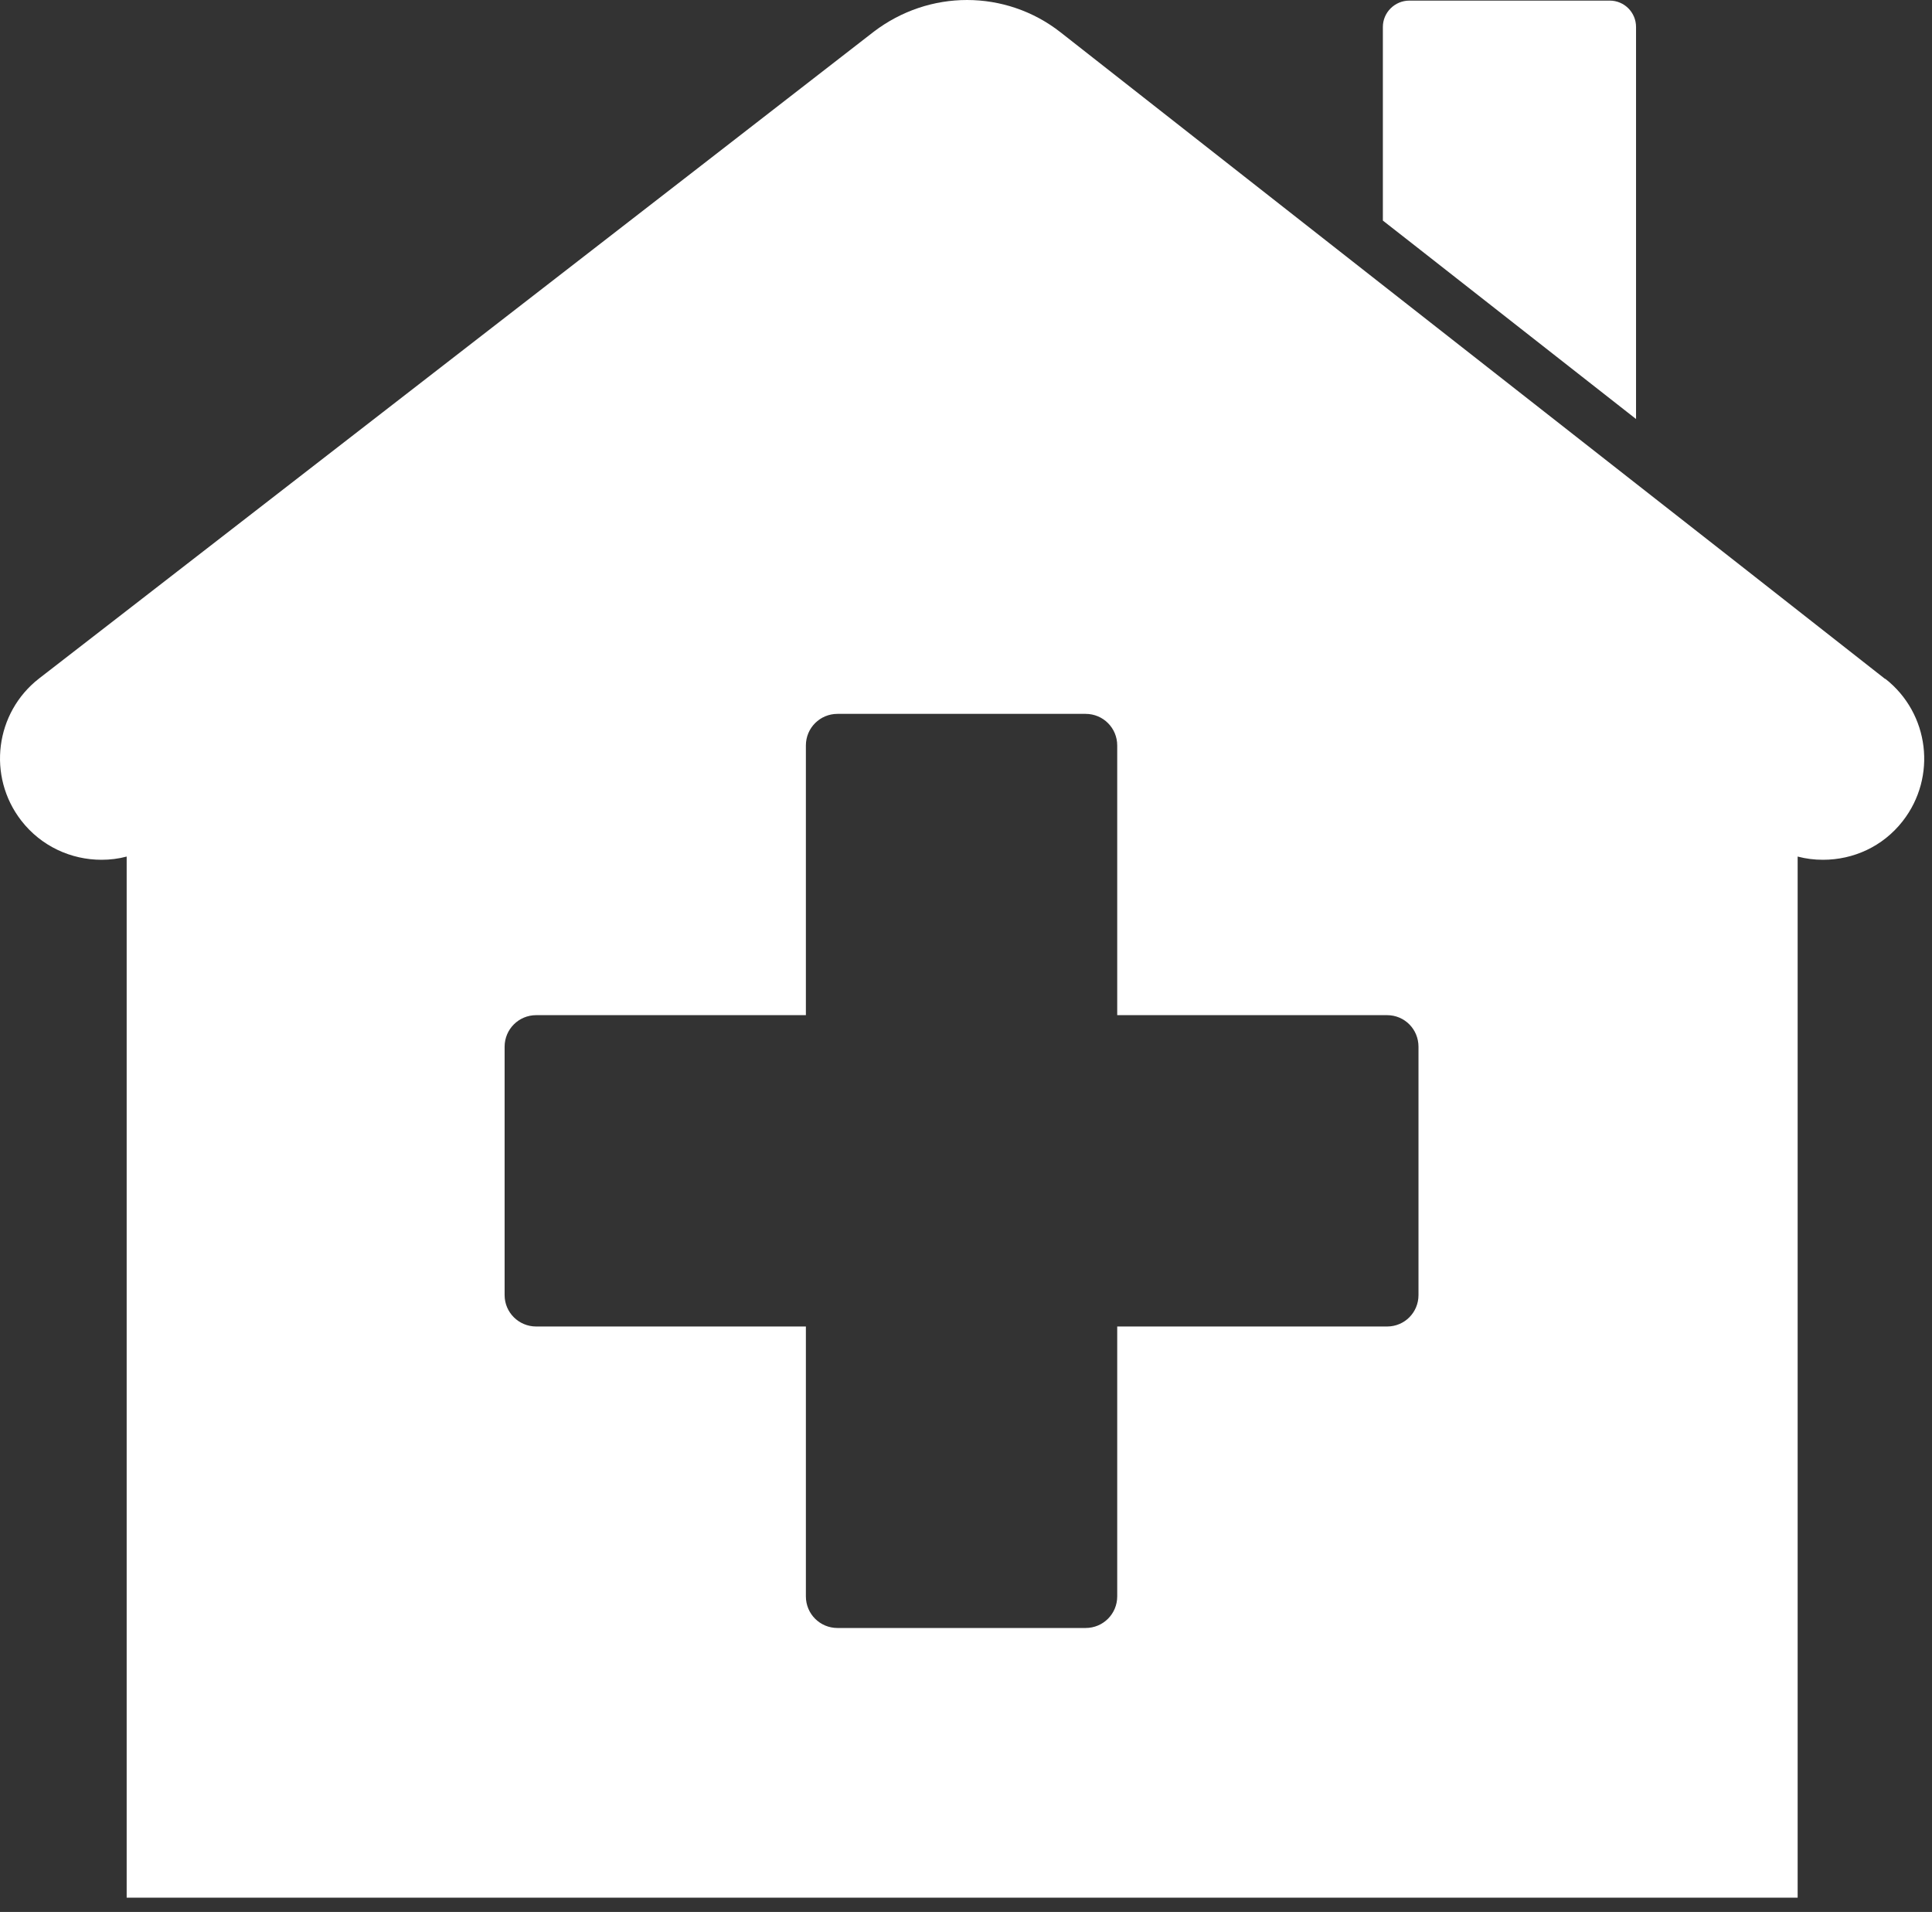
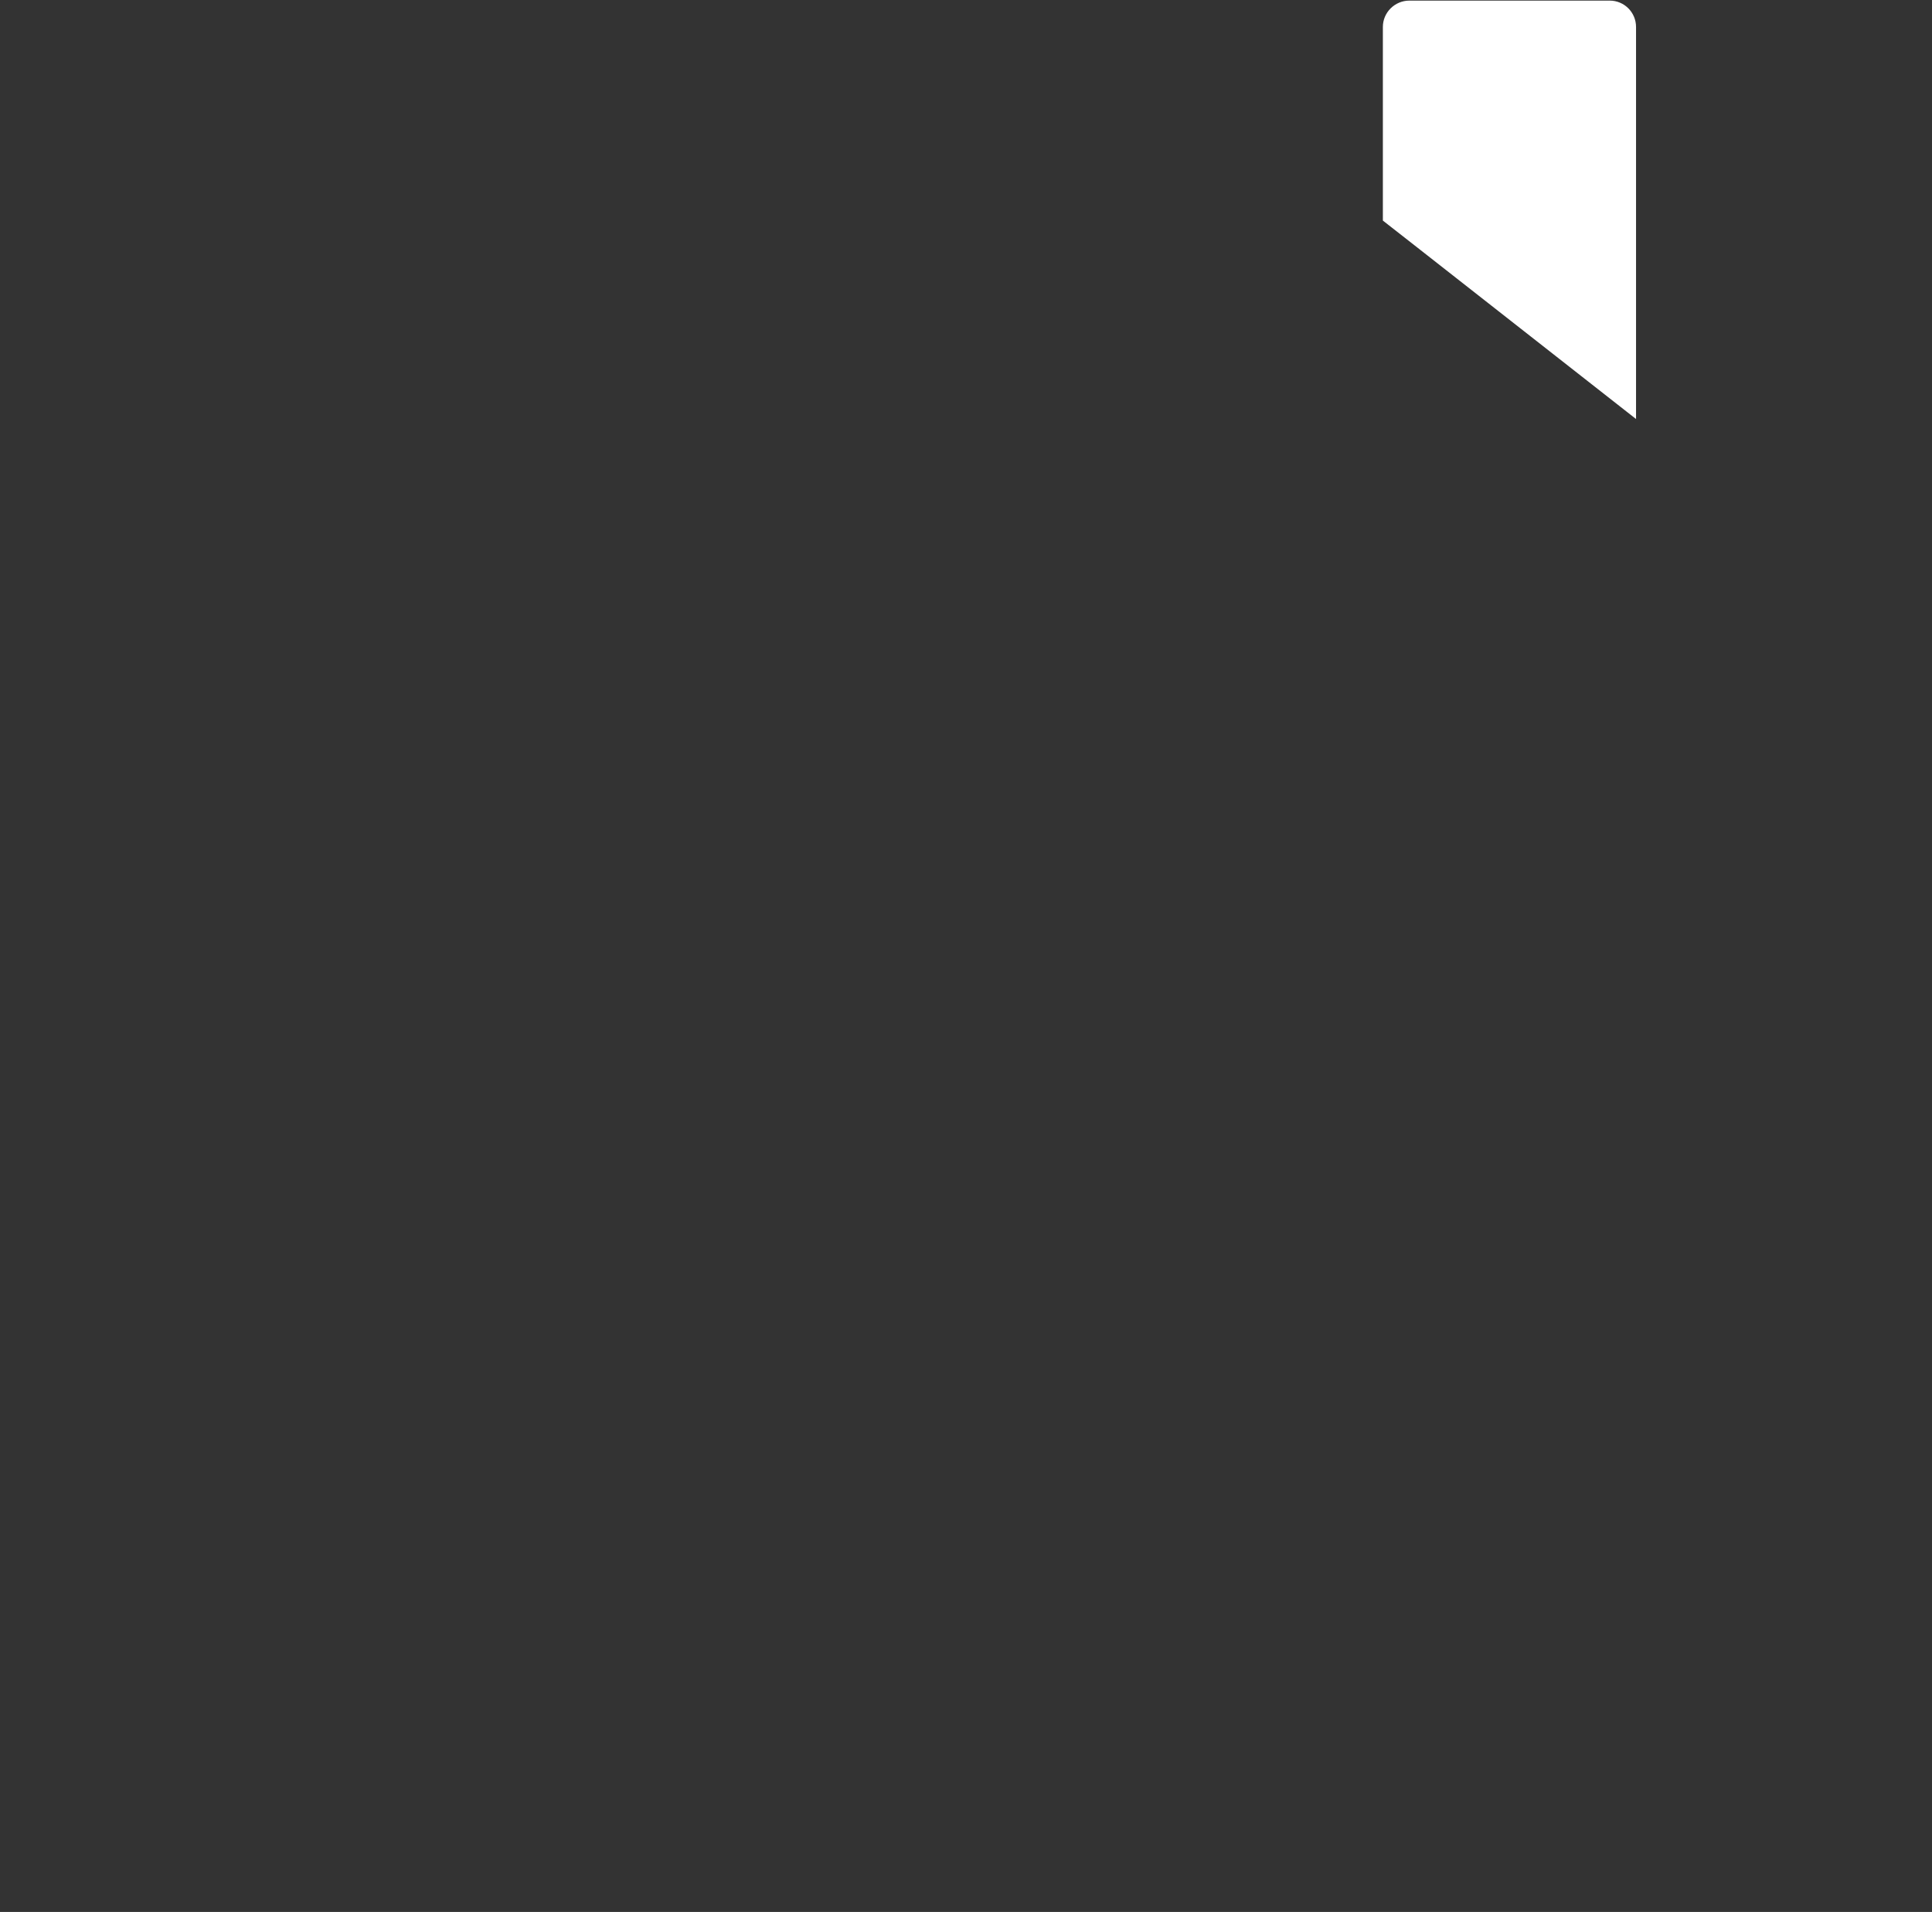
<svg xmlns="http://www.w3.org/2000/svg" viewBox="0 0 96 95" fill="none">
  <rect x="0" y="0" width="96" height="95" fill="#333333" stroke="none" />
  <path d="M81.294 20.83V1.34C81.294 0.62 80.714 0.03 79.984 0.03H70.034C69.304 0.03 68.714 0.62 68.714 1.34V10.96L70.274 12.18L81.294 20.82V20.83Z" fill="white" />
-   <path d="M93.664 33.73L86.414 28.04L81.294 24.03L68.714 14.17L61.154 8.24L52.704 1.61C51.344 0.54 49.694 0 48.054 0C46.414 0 44.794 0.53 43.424 1.57L34.824 8.24L6.284 30.35L1.944 33.71C-0.246 35.41 -0.646 38.57 1.054 40.77C2.044 42.05 3.534 42.72 5.044 42.72C5.464 42.72 5.884 42.67 6.294 42.56V94.29H89.324V42.56C89.744 42.67 90.154 42.72 90.584 42.72C92.084 42.72 93.554 42.07 94.544 40.8C96.254 38.61 95.874 35.45 93.684 33.73H93.664ZM70.484 64.35C70.484 65.21 69.794 65.91 68.924 65.91H55.514V79.32C55.514 80.19 54.814 80.89 53.944 80.89H41.614C40.744 80.89 40.044 80.19 40.044 79.32V65.91H26.644C25.774 65.91 25.074 65.21 25.074 64.35V52.01C25.074 51.14 25.774 50.44 26.644 50.44H40.044V37.04C40.044 36.17 40.744 35.47 41.614 35.47H53.944C54.814 35.47 55.514 36.17 55.514 37.04V50.44H68.924C69.794 50.44 70.484 51.14 70.484 52.01V64.35Z" fill="white" />
</svg>